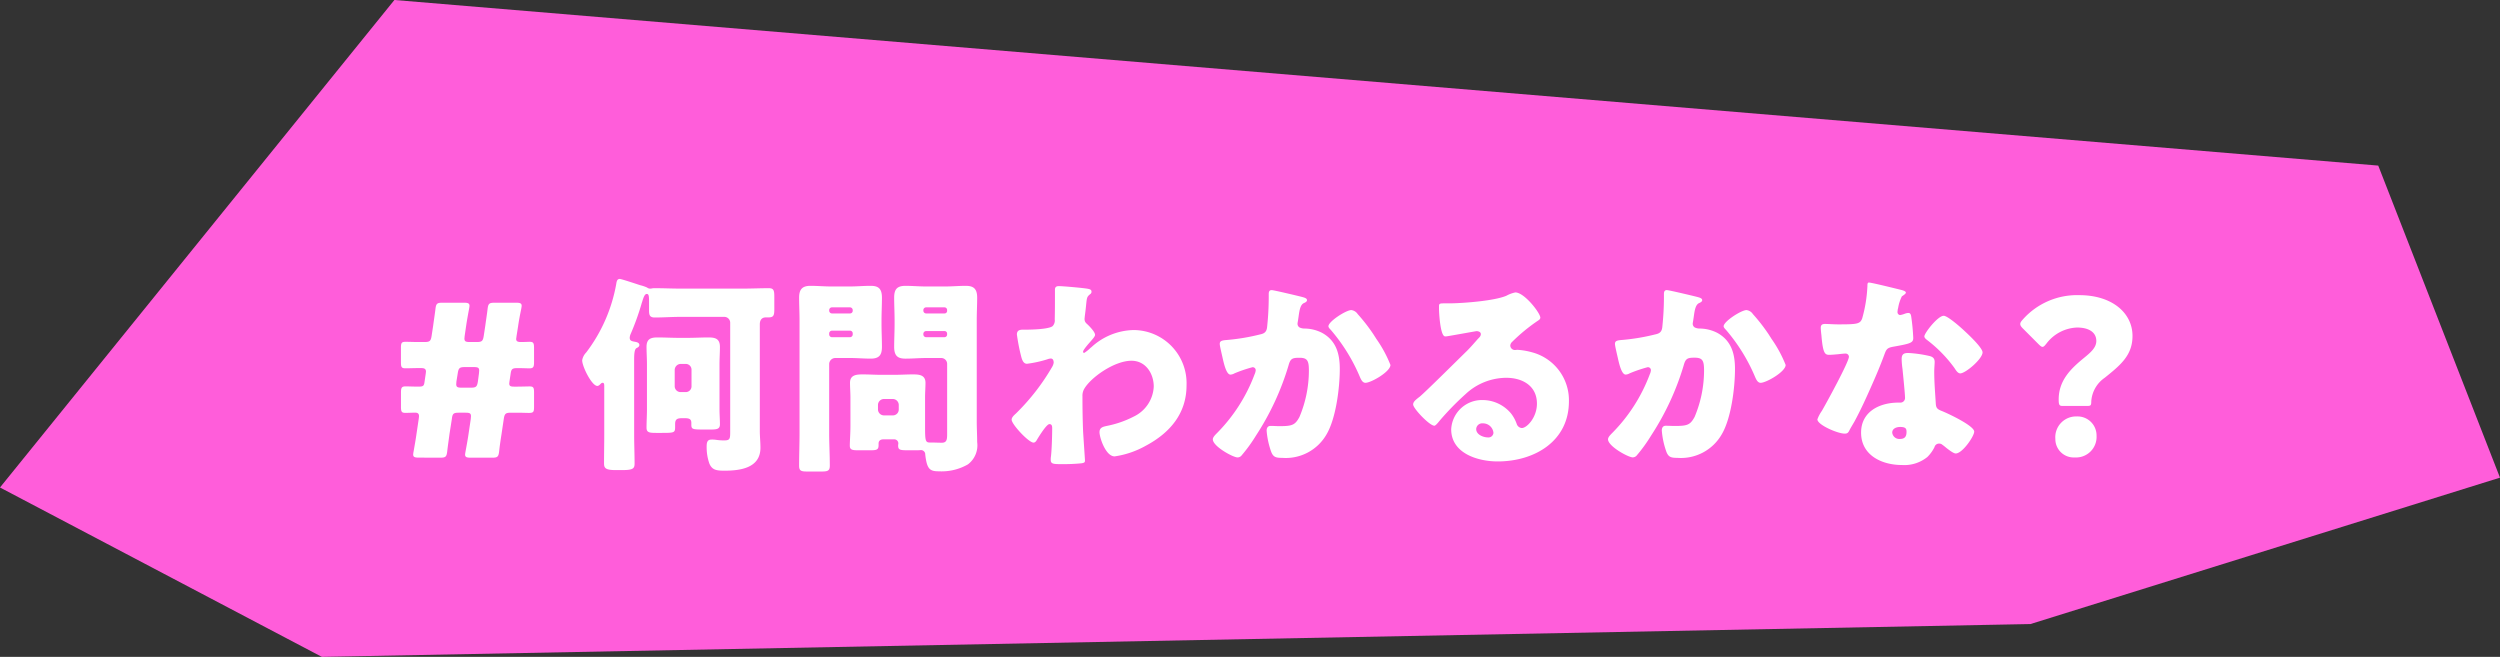
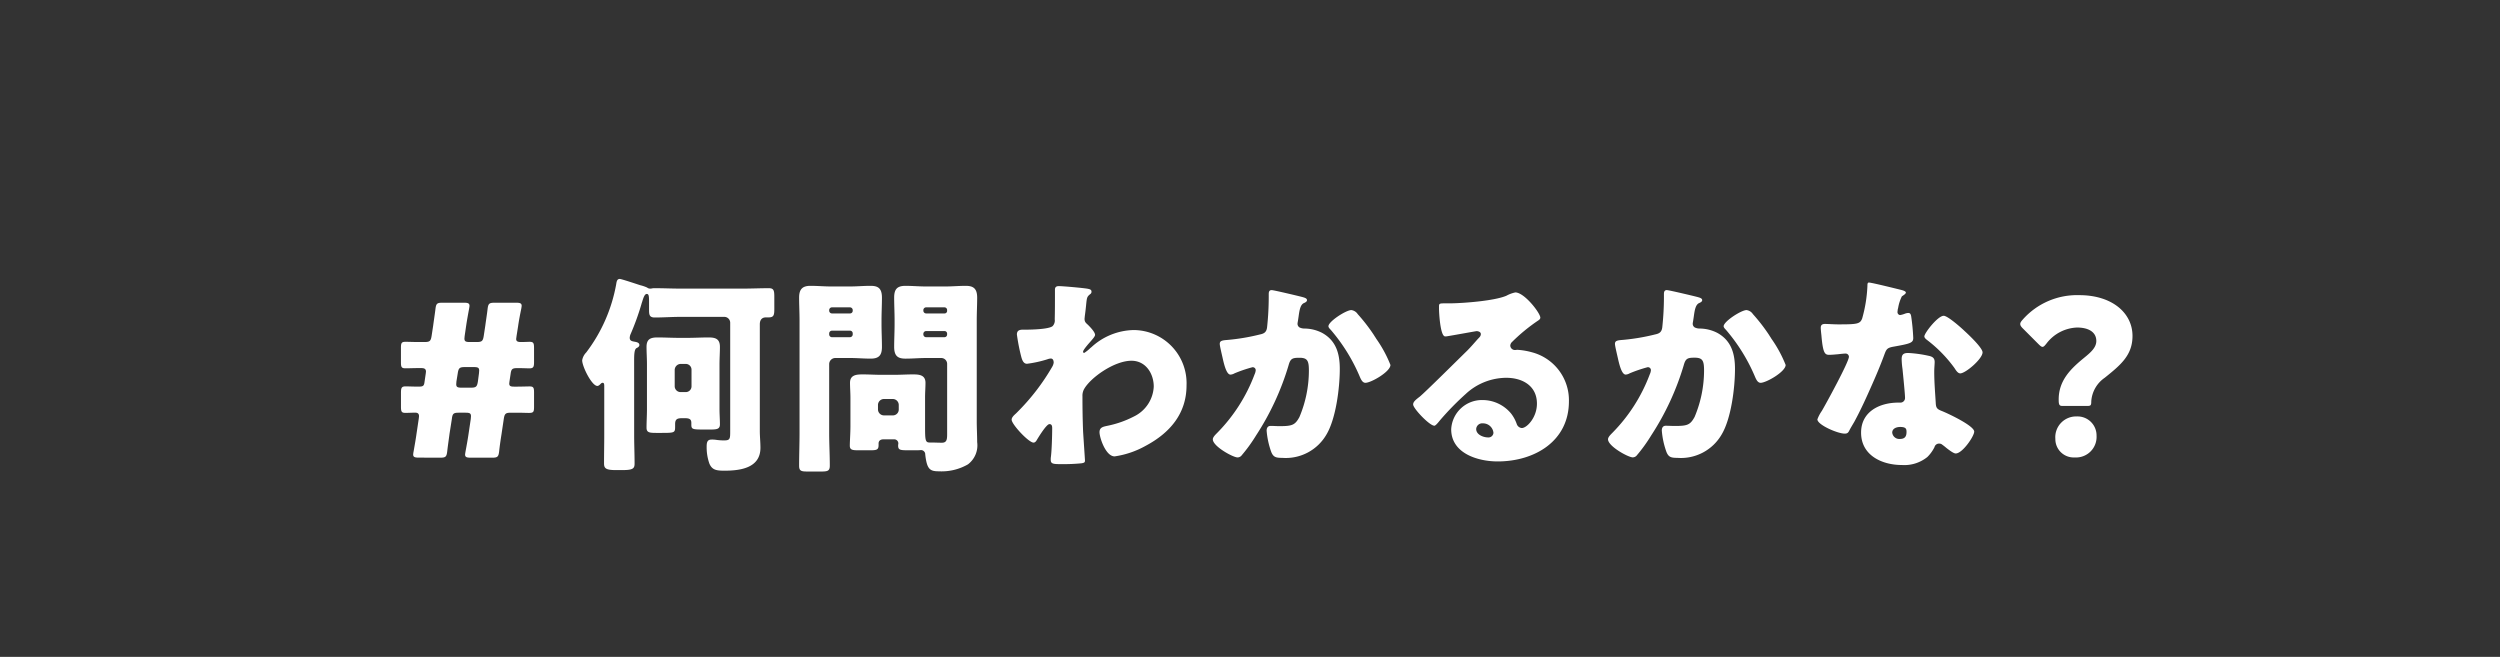
<svg xmlns="http://www.w3.org/2000/svg" width="332.995" height="87.496" viewBox="0 0 332.995 87.496">
  <rect x="0" y="0" width="332.995" height="87.496" fill="#333333" stroke="none" />
  <g id="グループ_10720" data-name="グループ 10720" transform="translate(-516.503 -2635.676)">
-     <path id="合体_22" data-name="合体 22" d="M48.834,49.711l52.534-64.934L365.612,6.835,381.829,48.4,319.289,67.9,91.706,72.273Z" transform="translate(467.668 2650.898)" fill="#ff5dda" />
    <path id="パス_18519" data-name="パス 18519" d="M-110.852.2c.7,0,.84-.112.924-.84.084-.756.2-1.512.308-2.352l.308-1.96c.084-.728.224-.84.952-.84h.868c.56,0,.728.084.728.476l-.028.364-.308,2.072c-.112.756-.252,1.512-.392,2.268-.028.168-.056.336-.056.392,0,.336.2.42.728.42h2.884c.7,0,.84-.112.924-.84.084-.784.2-1.568.308-2.24l.308-2.072c.112-.728.252-.84.98-.84h.812c.56,0,1.2.028,1.568.028.588,0,.672-.14.672-.784v-1.96c0-.616-.084-.784-.588-.784-.308,0-1.092.028-1.652.028h-.42c-.476,0-.644-.084-.644-.42l.028-.252.168-1.12c.084-.56.252-.672.84-.672h.308c.448,0,1.036.028,1.344.028.532,0,.616-.2.616-.84V-14.42c0-.644-.084-.812-.588-.812-.224,0-.7.028-1.148.028-.476,0-.644-.112-.644-.42l.056-.42.2-1.26c.112-.784.252-1.512.42-2.324.028-.168.056-.336.056-.392,0-.336-.2-.42-.728-.42H-103.6c-.728,0-.868.112-.952.84s-.2,1.428-.308,2.24l-.2,1.316c-.112.728-.252.84-.98.84h-.868c-.56,0-.728-.084-.728-.476l.028-.308.2-1.372c.112-.756.252-1.512.392-2.268.028-.168.056-.336.056-.392,0-.336-.2-.42-.728-.42h-2.884c-.7,0-.84.112-.924.84-.084.7-.2,1.428-.308,2.24l-.2,1.316c-.112.728-.252.84-.98.84h-.868c-.56,0-1.092-.028-1.652-.028-.5,0-.588.168-.588.784v1.96c0,.616.084.784.588.784.56,0,1.092-.028,1.652-.028h.476c.448,0,.616.14.616.476l-.028.252-.168,1.148c-.056.448-.168.588-.672.588h-.5c-.448,0-1.036-.028-1.344-.028-.532,0-.616.2-.616.84V-6.58c0,.644.084.812.588.812.448,0,.84-.028,1.316-.028.364,0,.5.168.5.476l-.028.28L-114.016-3c-.112.812-.252,1.568-.392,2.38a3.213,3.213,0,0,0-.056.392c0,.336.2.42.728.42Zm2.324-11.228c.112-.728.252-.84.98-.84h1.148c.56,0,.728.084.728.476l-.028.364-.14,1.064c-.112.728-.252.84-.98.84H-108c-.56,0-.728-.084-.728-.476l.028-.364Zm28.9-.42a.814.814,0,0,1,.784-.84h.672a.766.766,0,0,1,.784.784v2.184a.766.766,0,0,1-.784.784h-.672a.783.783,0,0,1-.784-.784Zm.588-4.312c-.98,0-1.932-.056-2.884-.056-.924,0-1.456.224-1.456,1.26,0,.756.056,1.512.056,2.3v6.02c0,.812-.056,1.624-.056,2.436,0,.644.364.7,1.288.7h.7c1.82,0,1.82-.028,1.82-.924v-.252c0-.7.336-.784.98-.784h.2c.56,0,.98.028.98.616v.224c0,.644.14.672,1.764.672h.7c.952,0,1.344-.056,1.344-.7s-.056-1.316-.056-1.988v-6.02c0-.784.056-1.54.056-2.3,0-1.064-.588-1.26-1.512-1.26-.952,0-1.876.056-2.828.056Zm-5.992,3.052c0-.84.028-1.512.308-1.68.168-.084.392-.2.392-.42,0-.28-.28-.364-.532-.42-.448-.084-.756-.112-.756-.56a1.615,1.615,0,0,1,.084-.392,34.212,34.212,0,0,0,1.456-4c.028-.112.056-.2.112-.364.168-.56.336-1.064.616-1.064s.308.28.308,1.092v1.092c0,.616.084.952.756.952,1.148,0,2.268-.084,3.416-.084h5.852a.783.783,0,0,1,.784.784V-3.388c0,1.064,0,1.288-.812,1.288a7.267,7.267,0,0,1-1.12-.084,3.57,3.57,0,0,0-.56-.028c-.588,0-.644.42-.644.98A6.547,6.547,0,0,0-75.012.98c.364.868.952.952,2.016.952,2.128,0,4.788-.364,4.788-3.052,0-.756-.084-1.484-.084-2.24v-14.2c0-.756.448-.924.784-.924h.364c.728,0,.784-.308.784-1.176V-21.2c0-.84-.056-1.176-.728-1.176-1.148,0-2.3.056-3.444.056h-8.344c-1.12,0-2.24-.056-3.36-.056a1.983,1.983,0,0,0-.42.028.775.775,0,0,1-.252.028.607.607,0,0,1-.392-.14,4.833,4.833,0,0,0-.9-.308c-.448-.14-2.52-.84-2.744-.84-.364,0-.42.336-.476.7a21.179,21.179,0,0,1-4,9.1,1.947,1.947,0,0,0-.532,1.036c0,.84,1.288,3.416,2.016,3.416.2,0,.364-.2.476-.308a.346.346,0,0,1,.224-.112c.224,0,.224.224.224.532V-2.8c0,1.26-.028,2.492-.028,3.752,0,.644.2.9,1.568.9h.9c1.4,0,1.6-.224,1.6-.868,0-1.26-.056-2.52-.056-3.78ZM-50.456-2.24a.546.546,0,0,1,.616.56,2.171,2.171,0,0,0-.028.252c0,.644.28.644,1.624.644h.84c.28,0,.56-.028.588-.028a.568.568,0,0,1,.56.588c.224,2.016.644,2.24,1.848,2.24a7.032,7.032,0,0,0,3.836-.924A3.173,3.173,0,0,0-39.34-1.876c0-.924-.056-1.848-.056-2.744v-13.5c0-1.008.056-2.016.056-3,0-1.288-.588-1.568-1.54-1.568-.9,0-1.792.084-2.688.084h-2.6c-.9,0-1.82-.084-2.716-.084-1.12,0-1.512.448-1.512,1.568,0,.98.056,1.988.056,3v.56c0,1.008-.056,2.016-.056,3,0,1.316.588,1.568,1.54,1.568.9,0,1.792-.084,2.688-.084h2.044a.783.783,0,0,1,.784.784v9.324c0,.7-.028,1.176-.7,1.176-.5,0-.98-.028-1.484-.028h-.14c-.588,0-.616-.308-.616-2.184V-7.812c0-.7.056-1.344.056-1.96,0-1.064-.868-1.12-1.68-1.12-.84,0-1.652.056-2.492.056h-1.708c-.812,0-1.652-.056-2.464-.056-.84,0-1.708.056-1.708,1.12,0,.644.056,1.316.056,1.96V-4c0,.9-.084,2.016-.084,2.6,0,.56.336.616,1.176.616h1.456c.952,0,1.2-.056,1.2-.7v-.2c0-.392.28-.56.644-.56Zm.672-3.976a.782.782,0,0,1-.784.784h-1.2a.8.8,0,0,1-.784-.784v-.616a.8.8,0,0,1,.784-.784h1.2a.8.8,0,0,1,.784.784Zm6.44-13.16a.338.338,0,0,1-.364.364h-2.436a.371.371,0,0,1-.364-.364v-.084a.371.371,0,0,1,.364-.364h2.436a.353.353,0,0,1,.364.364Zm0,3.164a.353.353,0,0,1-.364.364h-2.436a.371.371,0,0,1-.364-.364V-16.3a.371.371,0,0,1,.364-.364h2.436a.338.338,0,0,1,.364.364Zm-12.908,3.136c.924,0,1.82.084,2.716.084,1.12,0,1.512-.448,1.512-1.568,0-.98-.056-1.988-.056-3v-.56c0-1.008.056-2.016.056-3,0-1.316-.588-1.568-1.54-1.568-.9,0-1.792.084-2.688.084h-2.576c-.9,0-1.792-.084-2.716-.084-1.092,0-1.512.476-1.512,1.568,0,.98.056,1.988.056,3V-3.052c0,1.428-.056,2.856-.056,4.312,0,.728.28.784,1.176.784h1.764c.868,0,1.148-.084,1.148-.784,0-1.456-.084-2.884-.084-4.312v-9.24a.821.821,0,0,1,.784-.784Zm.336-6.3a.353.353,0,0,1-.364.364h-2.408a.371.371,0,0,1-.364-.364v-.084a.371.371,0,0,1,.364-.364h2.408a.371.371,0,0,1,.364.364Zm0,3.164a.371.371,0,0,1-.364.364h-2.408a.371.371,0,0,1-.364-.364v-.14a.371.371,0,0,1,.364-.364h2.408a.353.353,0,0,1,.364.364Zm27.468-6.44c-.336,0-.532.112-.532.476v.672c0,1.092,0,2.184-.028,3.276a1.087,1.087,0,0,1-.28.9c-.476.42-2.828.476-3.528.476h-.392c-.42,0-.84.056-.84.644a25.641,25.641,0,0,0,.588,3c.112.392.28.9.756.9a15.407,15.407,0,0,0,2.688-.588,1.66,1.66,0,0,1,.476-.112c.308,0,.392.28.392.56a1.555,1.555,0,0,1-.224.588,29.008,29.008,0,0,1-4.62,5.992l-.168.168c-.28.252-.588.532-.588.84,0,.616,2.268,3.052,2.912,3.052.252,0,.392-.252.5-.448.224-.364,1.232-2.016,1.624-2.016.336,0,.364.308.364.532,0,.9-.056,2.968-.168,3.808A2.263,2.263,0,0,0-29.54.5c0,.56.392.56,1.568.56A24.368,24.368,0,0,0-25.48.952c.42-.056.5-.14.5-.364,0-.112-.224-3.388-.252-3.892-.056-1.456-.084-2.94-.084-4.424V-7.98a1.839,1.839,0,0,1,.2-.924c.84-1.54,4.032-3.808,6.328-3.808,1.9,0,2.968,1.708,2.968,3.444a4.664,4.664,0,0,1-2.632,3.976,13.493,13.493,0,0,1-3.612,1.26c-.5.112-.98.2-.98.84,0,.7.812,3.22,2.016,3.22a11.968,11.968,0,0,0,4.116-1.4c3.22-1.708,5.46-4.284,5.46-8.064A7.081,7.081,0,0,0-18.508-16.8a8.546,8.546,0,0,0-5.6,2.268c-.028.028-.112.084-.2.168a4.753,4.753,0,0,1-.784.616.157.157,0,0,1-.14-.168c0-.14.224-.476.756-1.092.42-.476.84-.924.84-1.148,0-.392-.7-1.092-.952-1.344-.28-.252-.448-.392-.448-.784,0-.112.028-.224.028-.336.084-.588.14-1.12.168-1.4.112-1.12.112-1.2.56-1.568a.367.367,0,0,0,.168-.336c0-.224-.168-.308-.448-.364C-25.06-22.4-27.944-22.652-28.448-22.652Zm28.336.532c-.336,0-.392.252-.392.532v.42a38.065,38.065,0,0,1-.224,4.032c-.084.616-.392.812-.952.924a27.734,27.734,0,0,1-4.312.728c-.728.056-1.036.112-1.036.532,0,.28.28,1.4.42,2.044.224.98.532,2.044,1.008,2.044a1.188,1.188,0,0,0,.532-.168,18.429,18.429,0,0,1,2.38-.812.392.392,0,0,1,.448.42,1.537,1.537,0,0,1-.14.5A22.123,22.123,0,0,1-7.392-3.08c-.252.252-.56.56-.56.84,0,.924,2.688,2.408,3.3,2.408a.731.731,0,0,0,.476-.2A20.934,20.934,0,0,0-2.184-2.772a35.558,35.558,0,0,0,4.312-9.3c.252-.924.5-1.036,1.456-1.036,1.064,0,1.26.392,1.26,1.708a15.975,15.975,0,0,1-1.26,6.188C3-4.144,2.632-4,.924-4,.532-4,.14-4.032-.252-4.032s-.532.28-.532.644A10.865,10.865,0,0,0-.168-.56c.28.7.644.784,1.456.784A6.262,6.262,0,0,0,7.2-2.912C8.456-5.04,8.96-9.128,8.96-11.62c0-2.016-.476-3.752-2.324-4.788A5.219,5.219,0,0,0,4.284-17a1.544,1.544,0,0,1-.672-.14.57.57,0,0,1-.28-.532c0-.056.028-.2.056-.364l.084-.56c.112-.812.224-1.568.7-1.792.2-.084.42-.2.42-.392,0-.252-.308-.336-.728-.448C3.332-21.364.168-22.12-.112-22.12ZM10.5-19.46c-.7,0-3.052,1.512-3.052,2.156,0,.168.2.364.308.476a23.649,23.649,0,0,1,3.892,6.3c.14.308.336.756.728.756.756,0,3.332-1.484,3.332-2.38a16.688,16.688,0,0,0-1.9-3.5c-.112-.2-.224-.336-.28-.448a23.775,23.775,0,0,0-2.184-2.828A1.2,1.2,0,0,0,10.5-19.46Zm21.84-2.352a4.341,4.341,0,0,0-1.2.448c-1.6.672-5.6.98-7.42,1.008h-.644c-.812,0-.9,0-.9.42v.28c0,.532.168,3.7.812,3.7a1.363,1.363,0,0,0,.336-.028c.728-.112,3.78-.672,3.864-.672.112,0,.56.056.56.392,0,.28-.2.448-.392.644-.476.532-.9,1.036-1.428,1.568-.98.952-5.628,5.572-6.328,6.132-.588.448-.868.7-.868,1.036,0,.532,2.184,2.828,2.828,2.828.112,0,.336-.2.728-.7a37.207,37.207,0,0,1,3.444-3.528,8,8,0,0,1,5.4-2.156c2.156,0,4.088,1.064,4.088,3.444,0,1.848-1.344,3.248-2.016,3.248a.781.781,0,0,1-.672-.532,4.869,4.869,0,0,0-.756-1.4A4.937,4.937,0,0,0,28-7.476a4.1,4.1,0,0,0-4.2,3.892C23.8-.364,27.356.7,29.988.7,34.86.7,39.48-1.96,39.48-7.308a6.6,6.6,0,0,0-4.9-6.524,9.278,9.278,0,0,0-1.96-.336c-.112,0-.224.028-.308.028a.623.623,0,0,1-.644-.588.732.732,0,0,1,.252-.5,23.717,23.717,0,0,1,3.444-2.828c.14-.084.308-.224.308-.392C35.672-19.068,33.544-21.812,32.34-21.812Zm-2.912,18.7a.66.66,0,0,1-.7.616c-.644,0-1.6-.364-1.6-1.12a.806.806,0,0,1,.9-.756A1.394,1.394,0,0,1,29.428-3.108Zm23.1-19.012c-.336,0-.392.252-.392.532v.42a38.064,38.064,0,0,1-.224,4.032c-.084.616-.392.812-.952.924a27.734,27.734,0,0,1-4.312.728c-.728.056-1.036.112-1.036.532,0,.28.28,1.4.42,2.044.224.98.532,2.044,1.008,2.044a1.188,1.188,0,0,0,.532-.168,18.429,18.429,0,0,1,2.38-.812.392.392,0,0,1,.448.42,1.537,1.537,0,0,1-.14.5,22.123,22.123,0,0,1-5.012,7.84c-.252.252-.56.56-.56.84,0,.924,2.688,2.408,3.3,2.408a.731.731,0,0,0,.476-.2,20.934,20.934,0,0,0,1.988-2.744,35.558,35.558,0,0,0,4.312-9.3c.252-.924.5-1.036,1.456-1.036,1.064,0,1.26.392,1.26,1.708a15.975,15.975,0,0,1-1.26,6.188c-.588,1.064-.952,1.2-2.66,1.2-.392,0-.784-.028-1.176-.028s-.532.28-.532.644A10.865,10.865,0,0,0,52.472-.56c.28.7.644.784,1.456.784a6.262,6.262,0,0,0,5.908-3.136C61.1-5.04,61.6-9.128,61.6-11.62c0-2.016-.476-3.752-2.324-4.788A5.219,5.219,0,0,0,56.924-17a1.544,1.544,0,0,1-.672-.14.57.57,0,0,1-.28-.532c0-.056.028-.2.056-.364l.084-.56c.112-.812.224-1.568.7-1.792.2-.084.42-.2.42-.392,0-.252-.308-.336-.728-.448C55.972-21.364,52.808-22.12,52.528-22.12ZM63.14-19.46c-.7,0-3.052,1.512-3.052,2.156,0,.168.2.364.308.476a23.649,23.649,0,0,1,3.892,6.3c.14.308.336.756.728.756.756,0,3.332-1.484,3.332-2.38a16.688,16.688,0,0,0-1.9-3.5c-.112-.2-.224-.336-.28-.448a23.775,23.775,0,0,0-2.184-2.828A1.2,1.2,0,0,0,63.14-19.46Zm16.3-3.668c-.2,0-.2.224-.2.448a18.673,18.673,0,0,1-.7,4.34c-.28.728-.644.784-3.192.784-.616,0-1.288-.056-1.764-.056-.336,0-.56.112-.56.5,0,.252.056.756.084.98.2,2.38.448,2.632,1.036,2.632.336,0,.924-.056,1.232-.084.2-.028.756-.084.924-.084a.442.442,0,0,1,.476.42c0,.7-3.052,6.272-3.612,7.224a4.859,4.859,0,0,0-.588,1.12c0,.728,2.688,1.9,3.64,1.9.364,0,.476-.14.616-.42.168-.336.448-.784.672-1.176.868-1.6,1.624-3.276,2.352-4.928.56-1.26,1.092-2.52,1.568-3.808.336-.9.364-1.092,1.344-1.26,2.184-.392,2.576-.5,2.576-1.148a27.092,27.092,0,0,0-.28-2.912c-.056-.28-.14-.42-.392-.42a1.472,1.472,0,0,0-.476.112,2.914,2.914,0,0,1-.616.168.393.393,0,0,1-.336-.392c0-.112.028-.224.028-.308a1.26,1.26,0,0,1,.056-.224,5.4,5.4,0,0,1,.5-1.568c.336-.224.532-.364.532-.5,0-.168-.308-.28-.644-.364C83.16-22.288,79.8-23.128,79.436-23.128ZM89.4-18.7c-.784,0-2.576,2.3-2.576,2.744,0,.224.28.42.5.588a17.813,17.813,0,0,1,3.5,3.612c.2.308.448.728.784.728.7,0,2.968-1.932,2.968-2.8,0-.588-1.764-2.268-2.408-2.856C91.728-17.108,89.936-18.7,89.4-18.7Zm-4.76,4.956c-.616,0-.84.224-.84.812a10.43,10.43,0,0,0,.112,1.316c.084.84.336,3.332.336,3.808a.618.618,0,0,1-.672.672h-.224c-2.492,0-4.956,1.2-4.956,4,0,3.024,2.772,4.312,5.432,4.312A4.871,4.871,0,0,0,87.22.112,4.944,4.944,0,0,0,88.172-1.2a.621.621,0,0,1,.616-.476.636.636,0,0,1,.448.168c.2.14.364.28.532.42.616.476,1.008.728,1.232.728.9,0,2.464-2.3,2.464-2.912,0-.784-3.528-2.436-4.312-2.744-.644-.252-.784-.42-.812-1.092-.084-1.372-.2-2.744-.2-4.144,0-.5.056-1.008.056-1.288,0-.5-.252-.7-.728-.812A16.358,16.358,0,0,0,84.644-13.748ZM83.608-3.892c.812,0,.84.308.84.672,0,.588-.224.924-.868.924a.945.945,0,0,1-1.036-.84C82.544-3.7,83.132-3.892,83.608-3.892Zm24.948-2.8c.448,0,.5-.112.5-.616a4.145,4.145,0,0,1,1.792-3.136c2.128-1.708,3.7-3,3.7-5.572,0-3.08-2.744-5.432-7.084-5.432A9.652,9.652,0,0,0,99.932-18.2c-.224.252-.336.42-.336.588,0,.2.112.364.364.616L102-14.952c.252.252.42.392.56.392.168,0,.308-.168.532-.448a5.375,5.375,0,0,1,4.06-2.128c1.6,0,2.576.644,2.576,1.792,0,.868-.728,1.512-1.624,2.24-1.708,1.4-3.388,2.968-3.388,5.544,0,.644.056.868.476.868Zm-1.428,1.4a2.769,2.769,0,0,0-2.856,3A2.443,2.443,0,0,0,106.848.168a2.738,2.738,0,0,0,2.912-2.884A2.531,2.531,0,0,0,107.128-5.292Z" transform="translate(686 2696.438)" fill="#fff" />
  </g>
</svg>